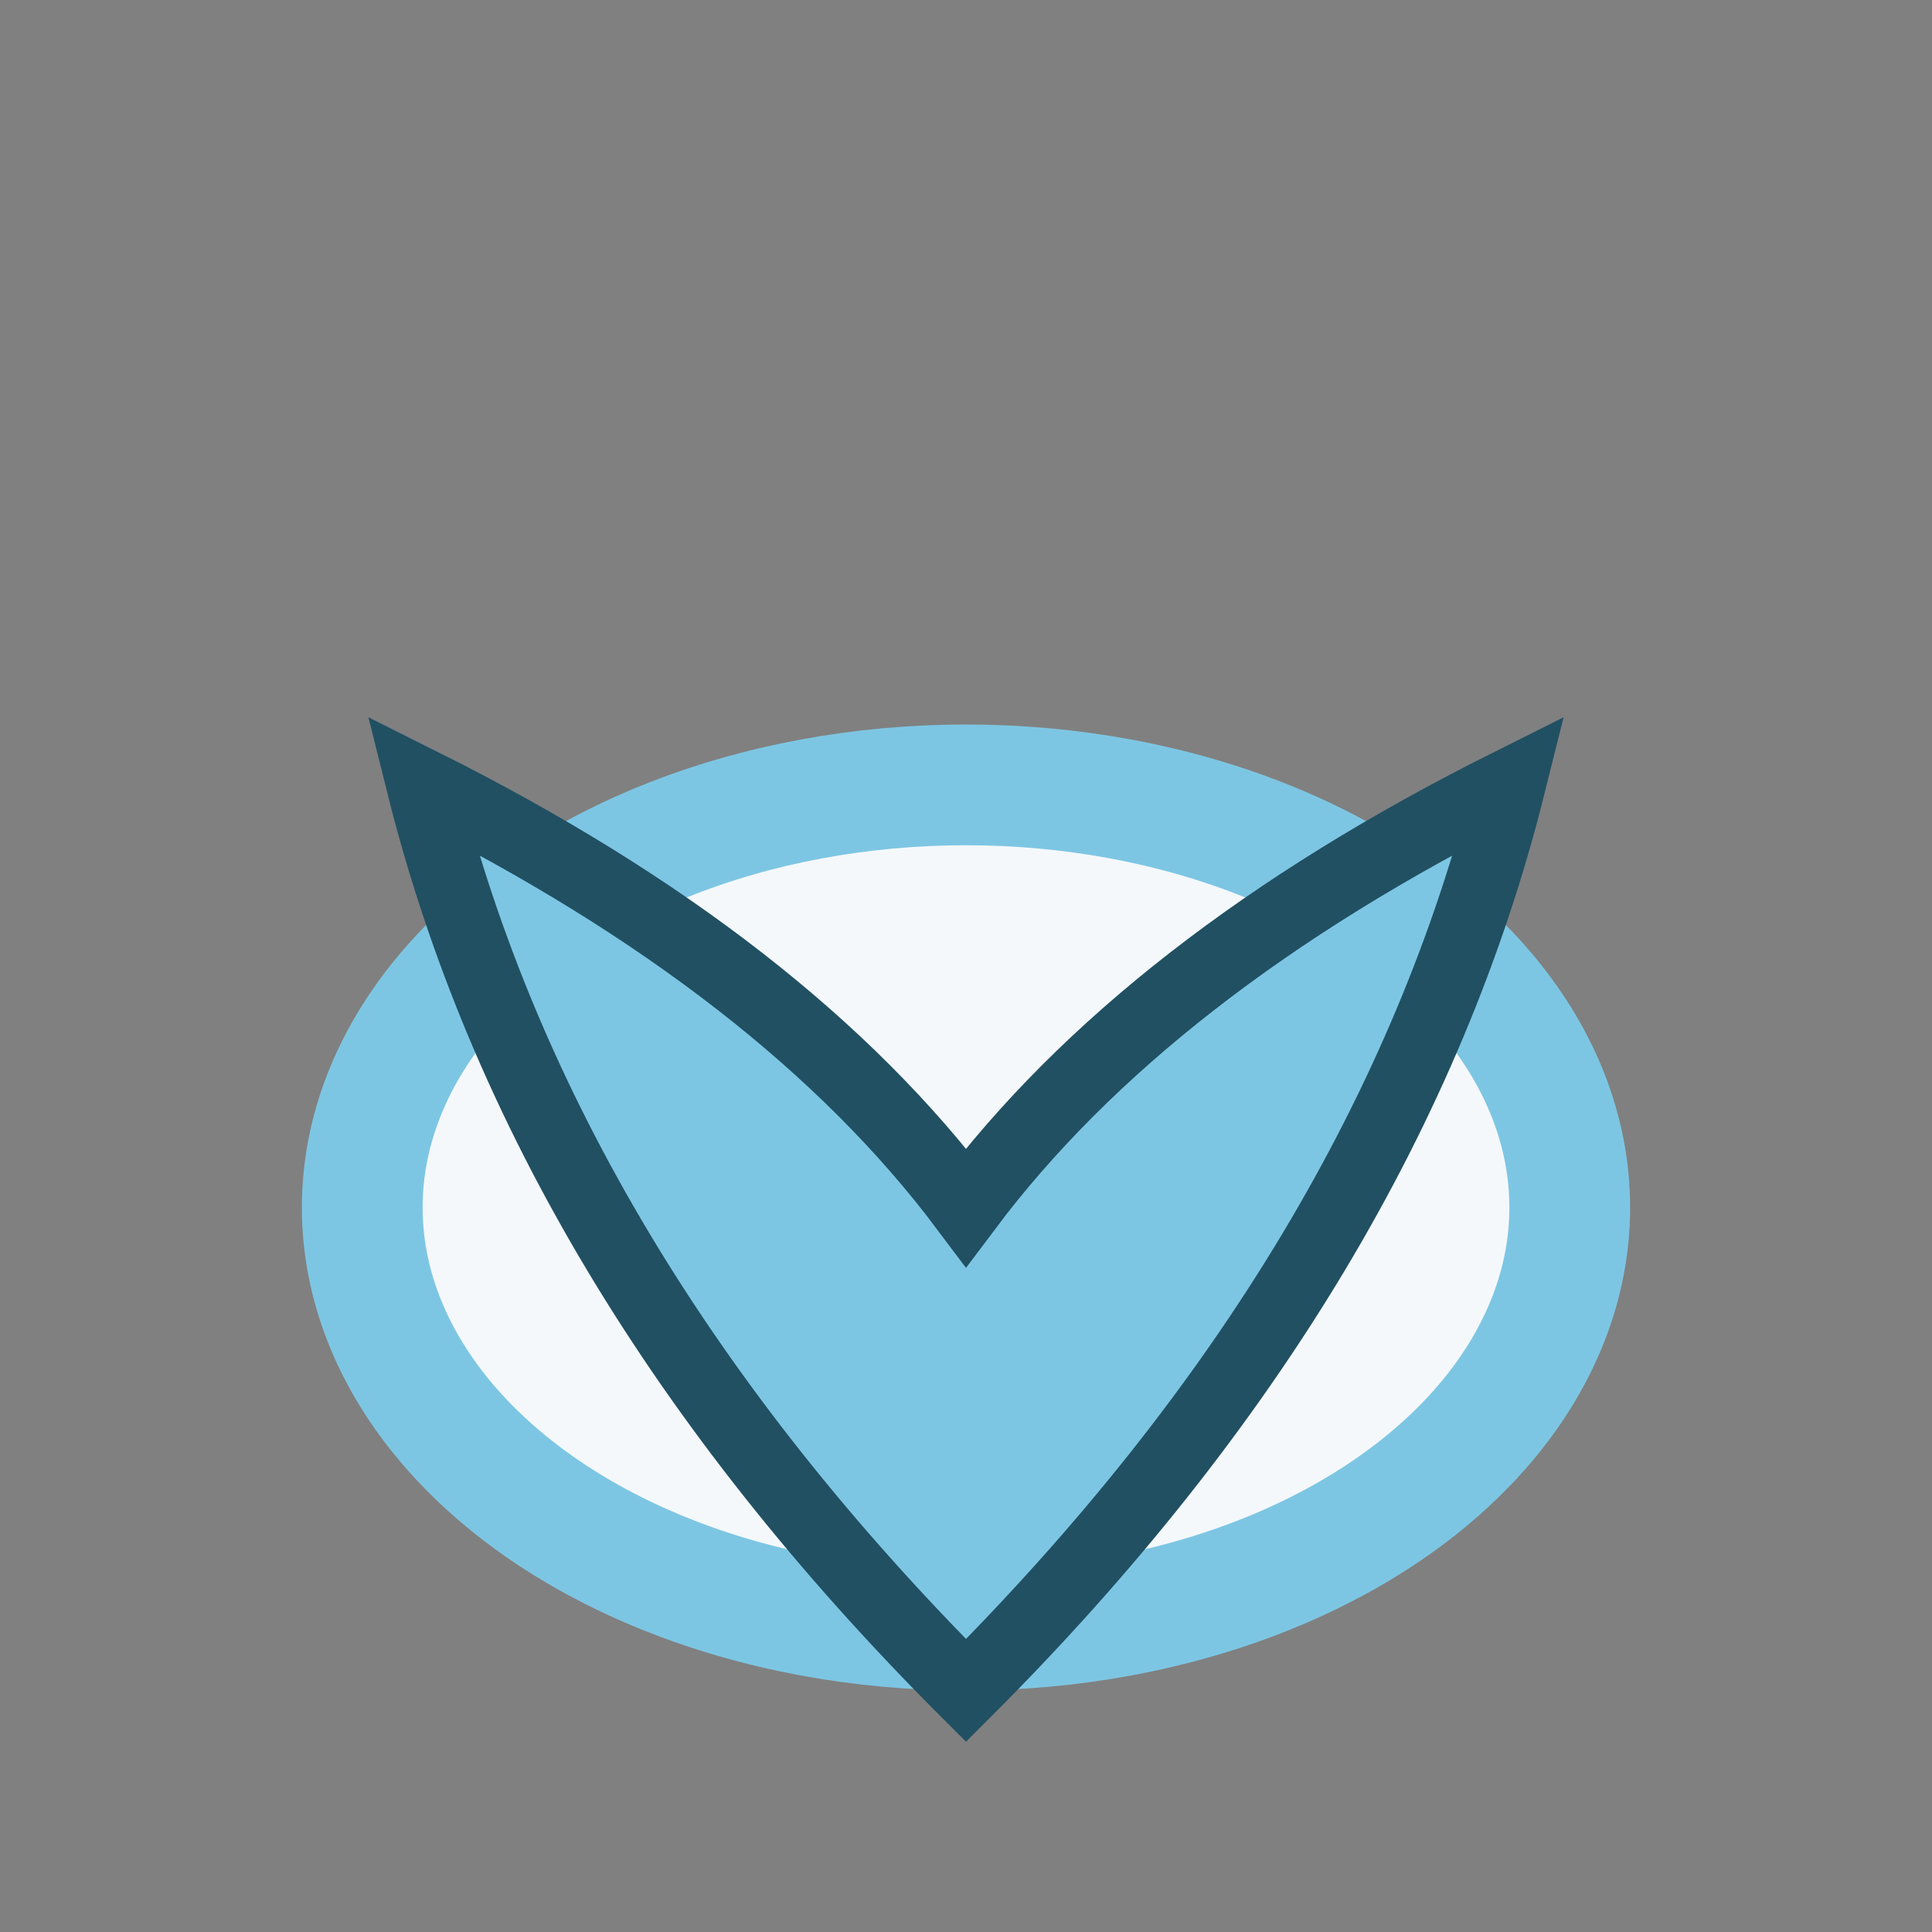
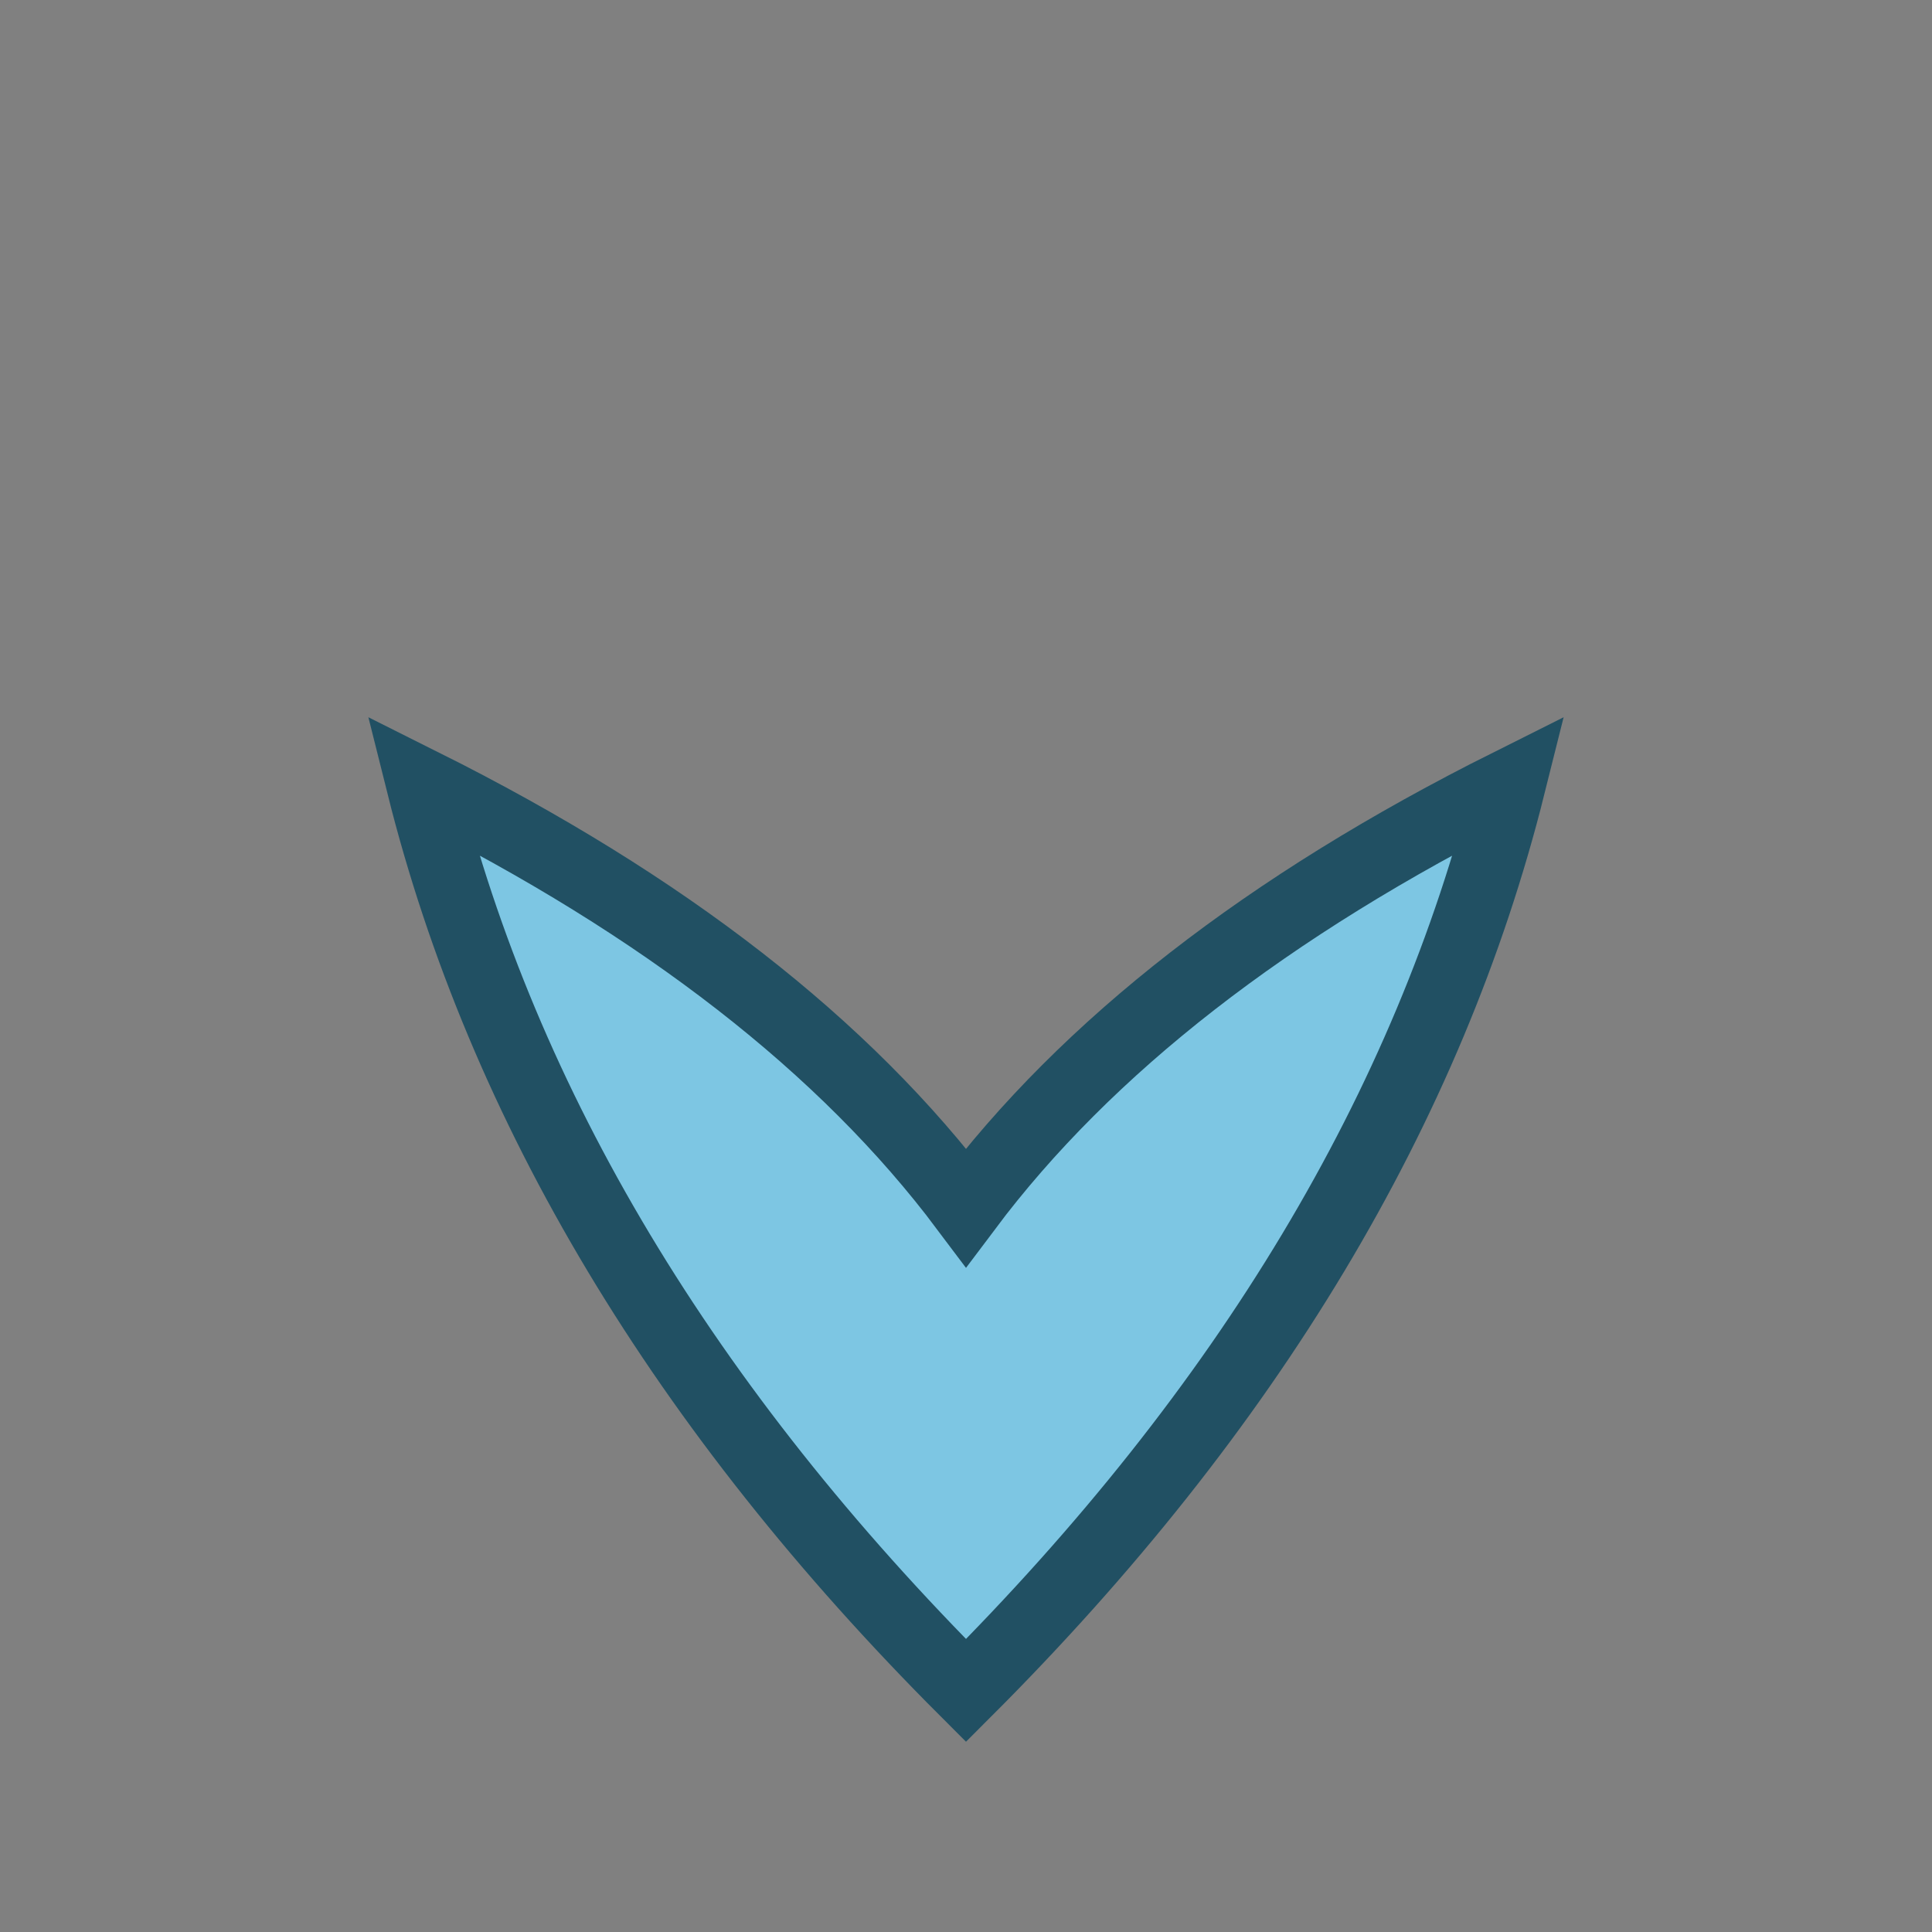
<svg xmlns="http://www.w3.org/2000/svg" width="32" height="32" viewBox="0 0 32 32">
  <rect x="0" y="0" width="32" height="32" fill="#808080" stroke="none" />
-   <ellipse cx="16" cy="20" rx="10" ry="7" fill="#F4F8FB" stroke="#7DC6E3" stroke-width="2" />
  <path d="M16 20Q19 16 25 13Q23 21 16 28Q9 21 7 13Q13 16 16 20Z" fill="#7DC6E3" stroke="#215063" stroke-width="1.2" />
</svg>